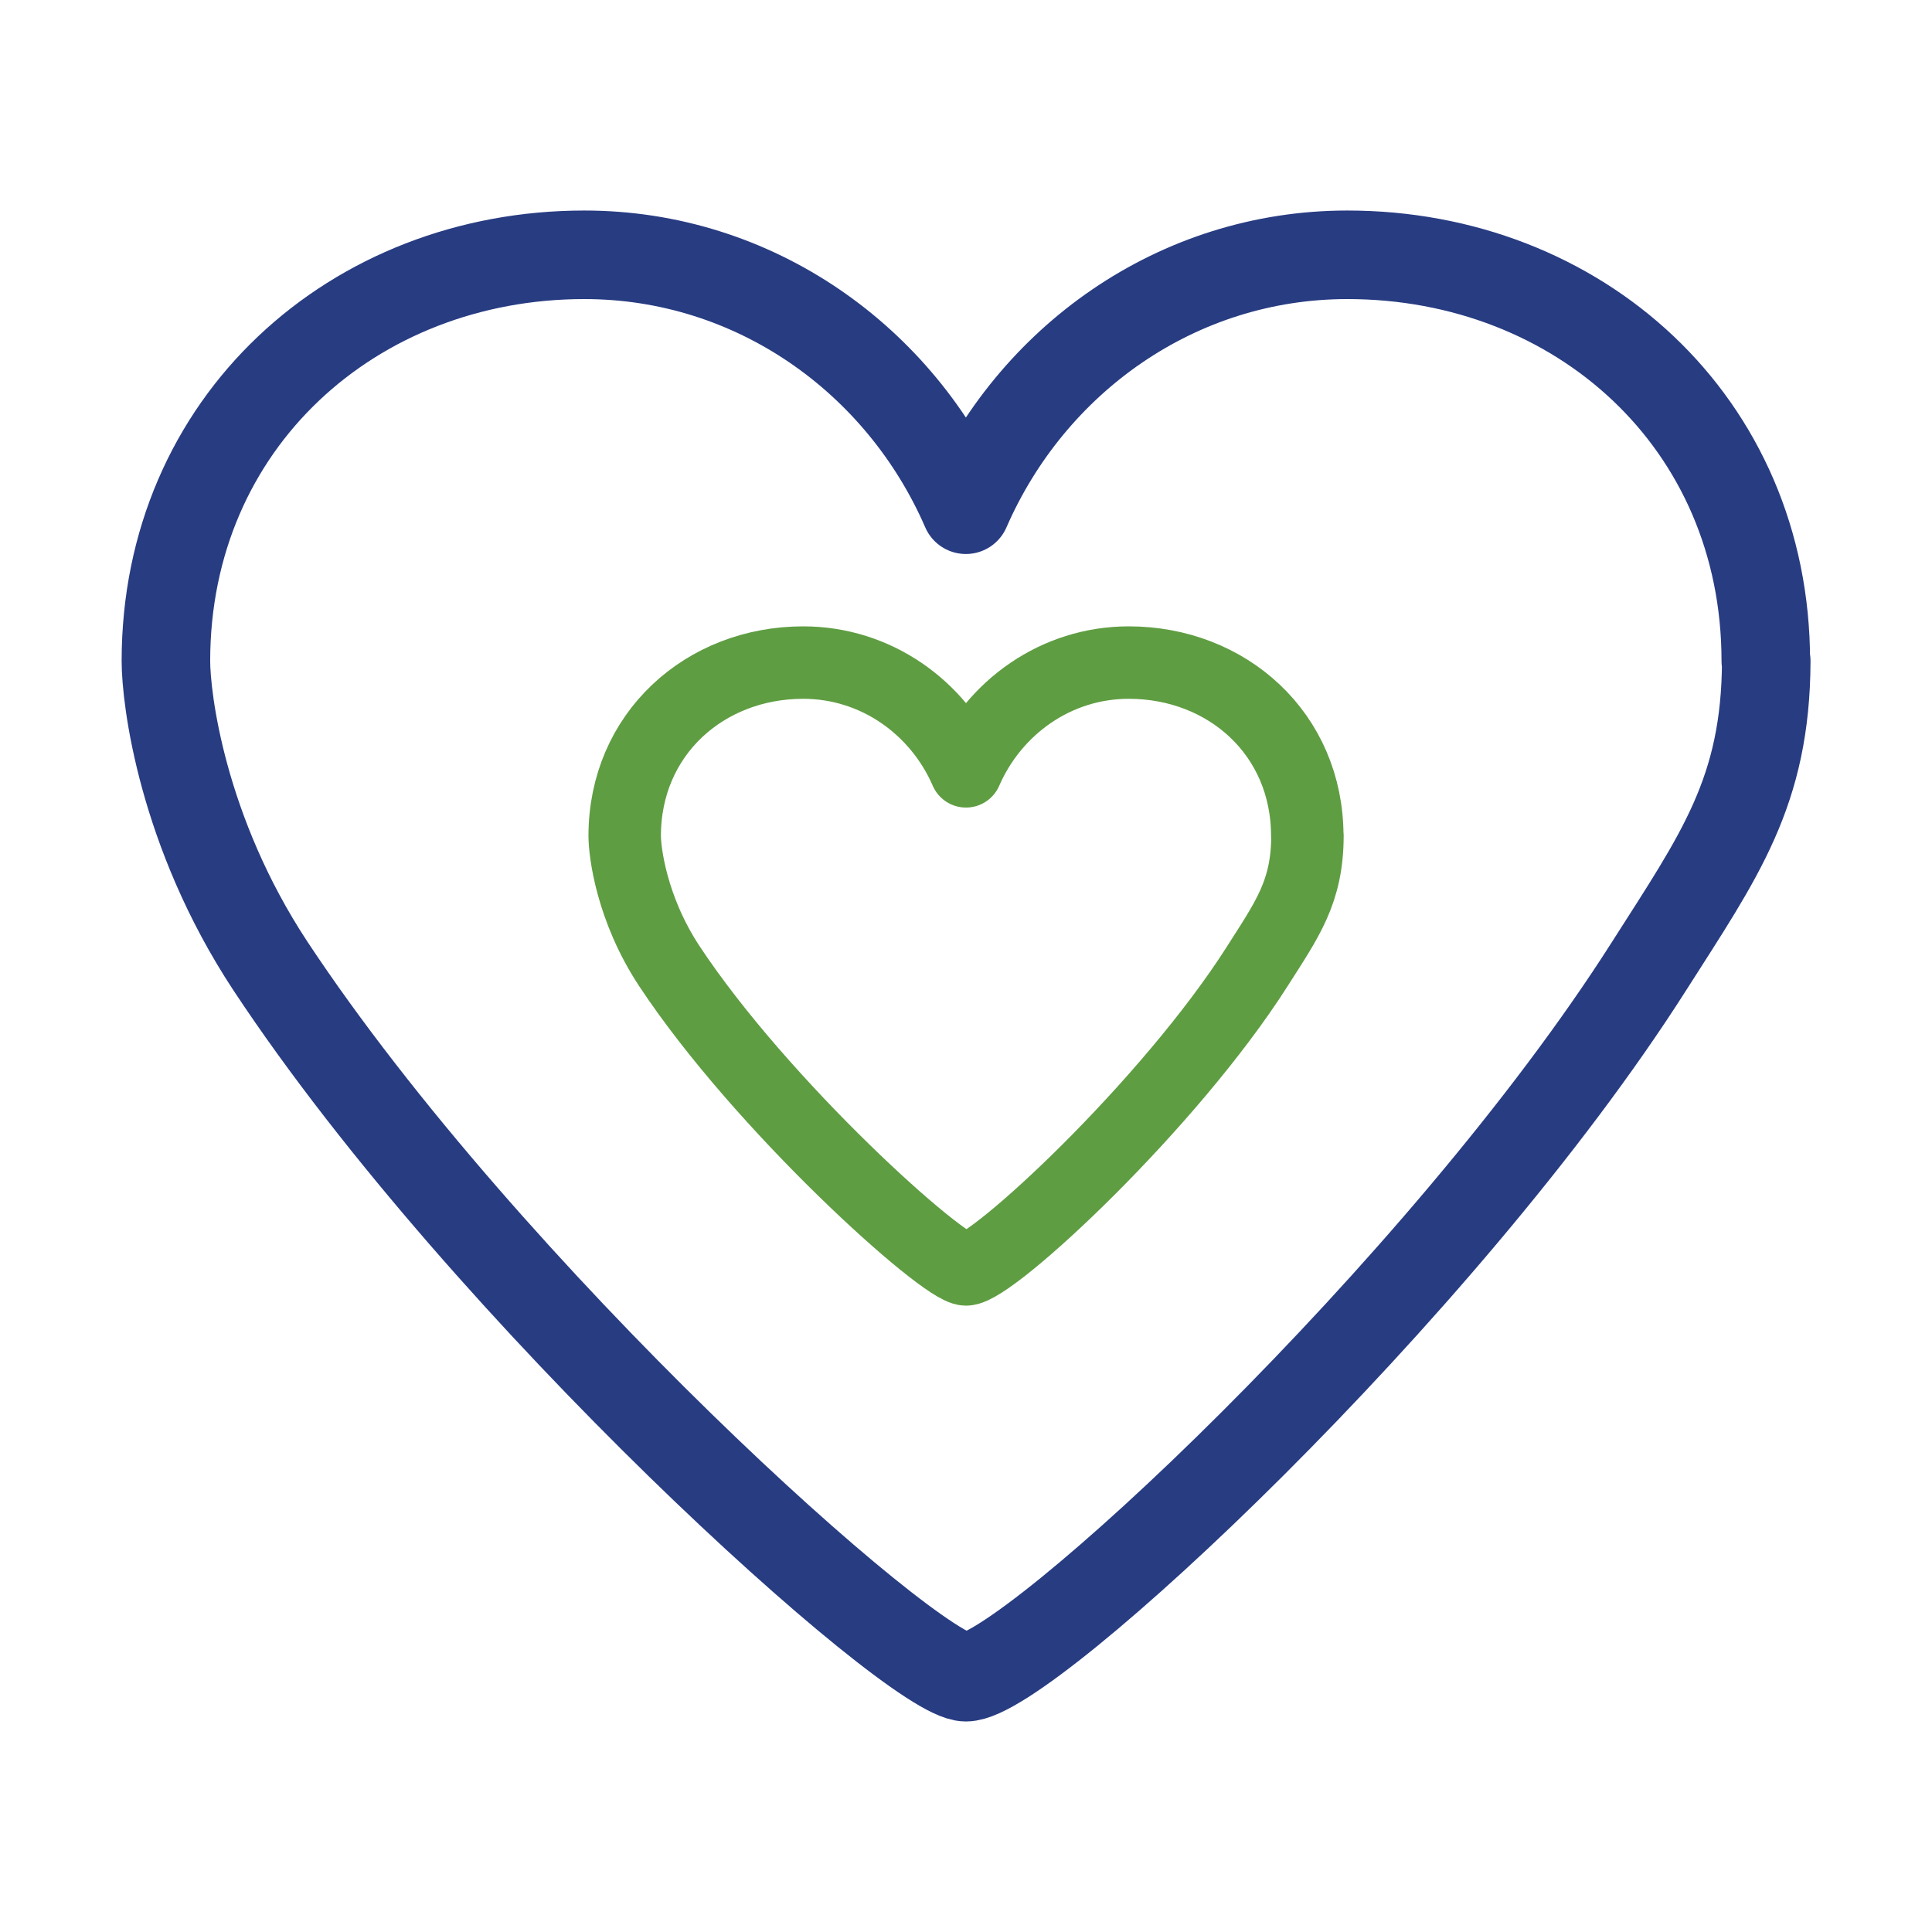
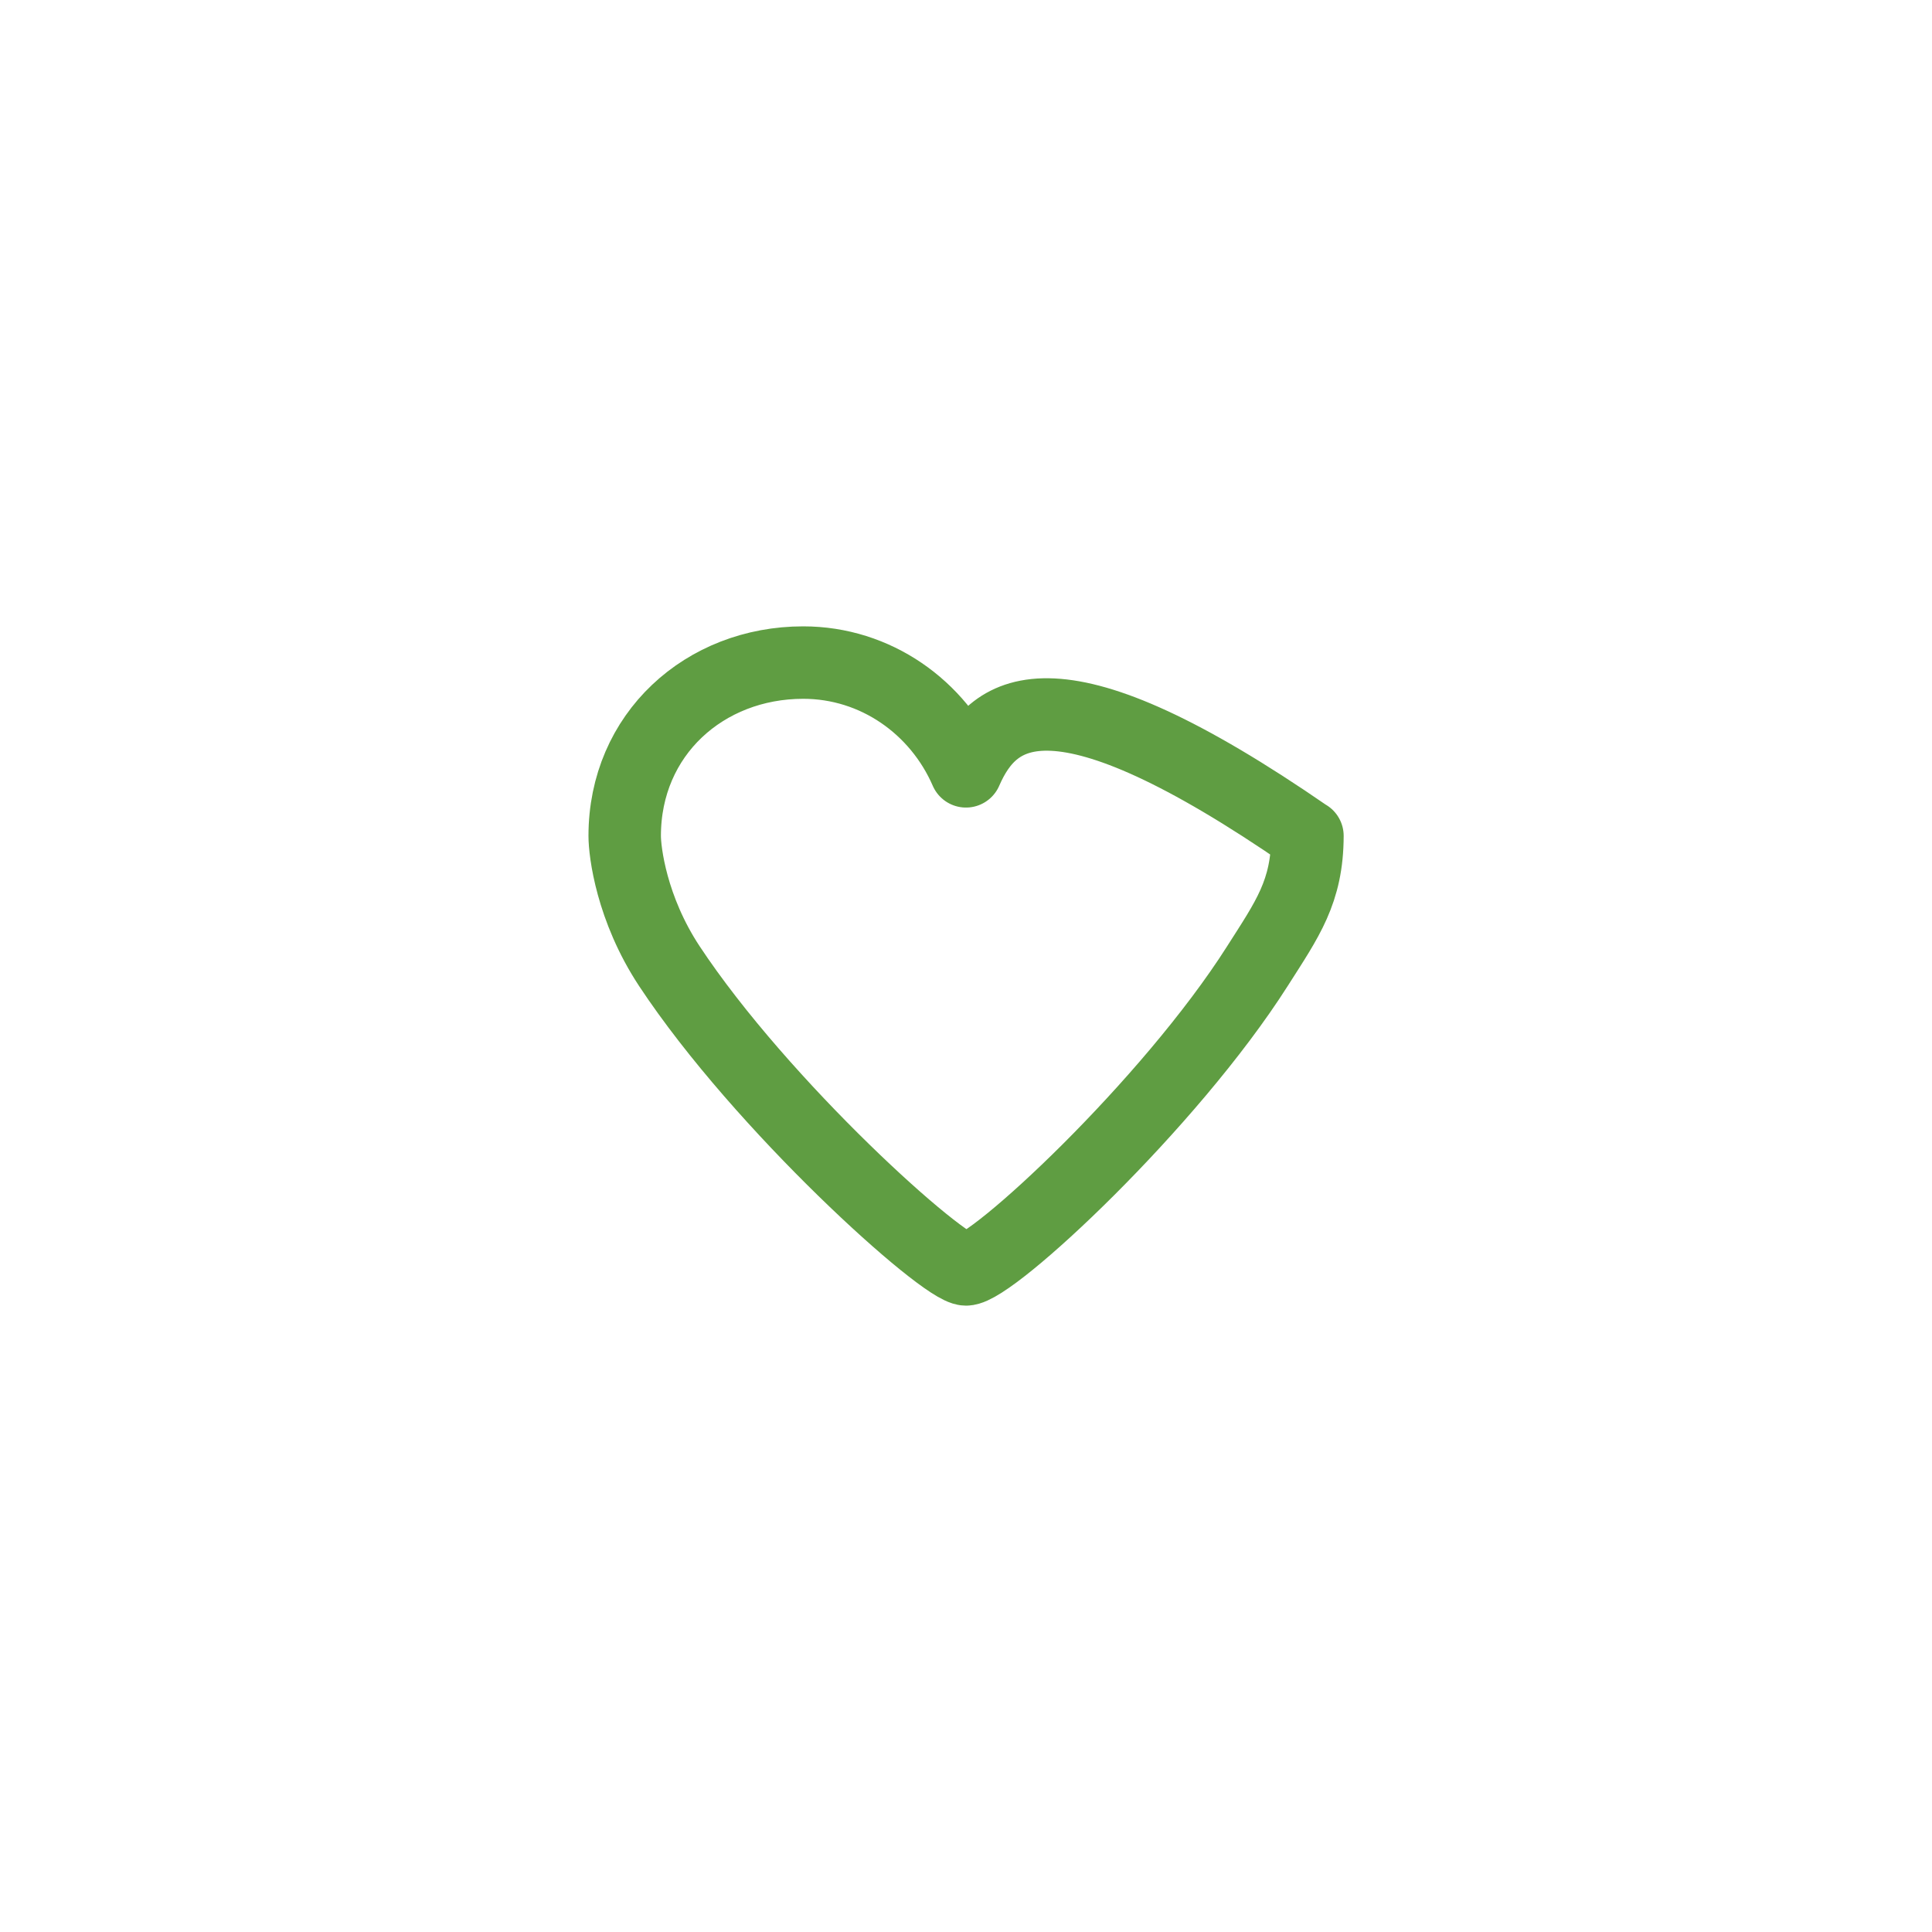
<svg xmlns="http://www.w3.org/2000/svg" width="120" height="120" viewBox="0 0 120 120" fill="none">
-   <path d="M109.677 41.06C109.677 26.233 98.039 15.826 83.687 15.826C73.112 15.826 64.047 22.344 59.991 31.66C55.934 22.316 46.842 15.826 36.295 15.826C21.943 15.826 10.305 26.261 10.305 41.06C10.305 43.354 11.284 51.635 16.796 60C30.252 80.367 56.718 104.174 59.991 104.174C63.768 104.174 89.59 80.199 102.431 60C106.795 53.146 109.677 49.196 109.705 41.06H109.677Z" stroke="#283C82" stroke-width="5.5" stroke-linecap="round" stroke-linejoin="round" />
-   <path d="M81.197 51.92C81.197 45.594 76.231 41.154 70.108 41.154C65.597 41.154 61.73 43.935 59.999 47.909C58.268 43.923 54.389 41.154 49.889 41.154C43.767 41.154 38.801 45.606 38.801 51.92C38.801 52.898 39.219 56.431 41.57 60C47.311 68.689 58.602 78.846 59.999 78.846C61.61 78.846 72.627 68.618 78.105 60C79.967 57.076 81.197 55.39 81.208 51.92H81.197Z" stroke="#5F9D42" stroke-width="4.5" stroke-linecap="round" stroke-linejoin="round" />
+   <path d="M81.197 51.92C65.597 41.154 61.73 43.935 59.999 47.909C58.268 43.923 54.389 41.154 49.889 41.154C43.767 41.154 38.801 45.606 38.801 51.92C38.801 52.898 39.219 56.431 41.57 60C47.311 68.689 58.602 78.846 59.999 78.846C61.61 78.846 72.627 68.618 78.105 60C79.967 57.076 81.197 55.39 81.208 51.92H81.197Z" stroke="#5F9D42" stroke-width="4.5" stroke-linecap="round" stroke-linejoin="round" />
</svg>